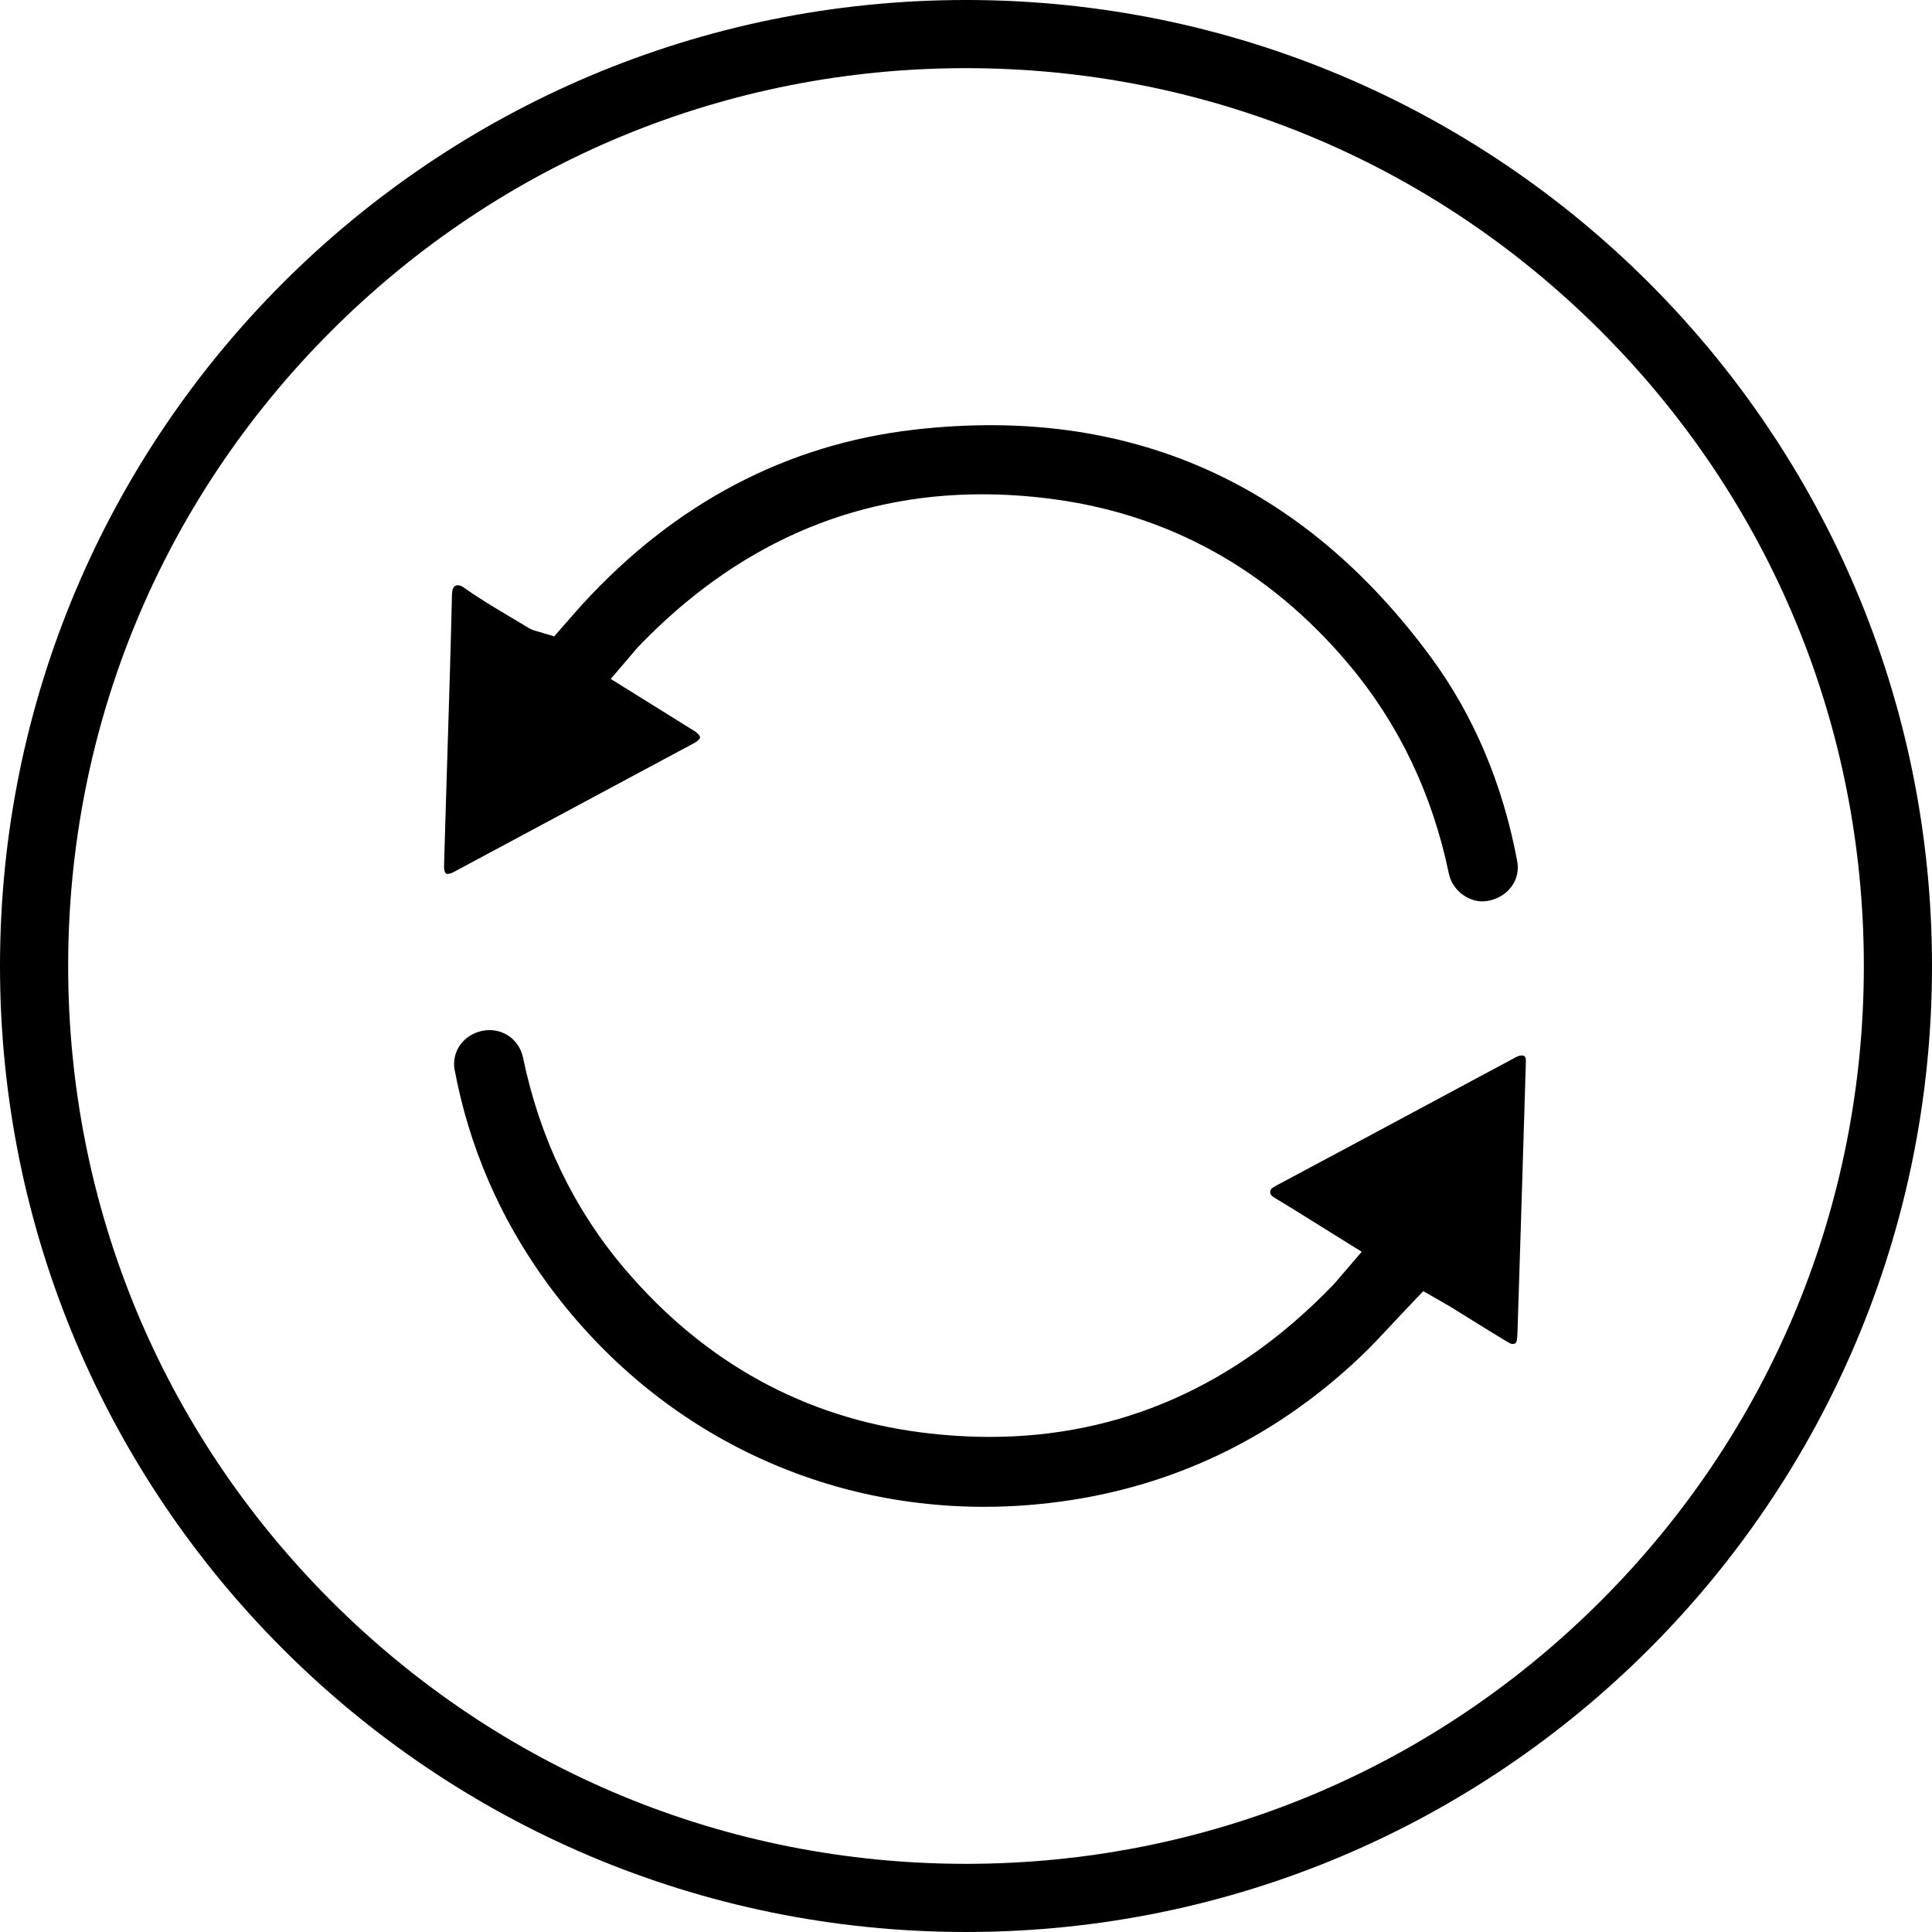
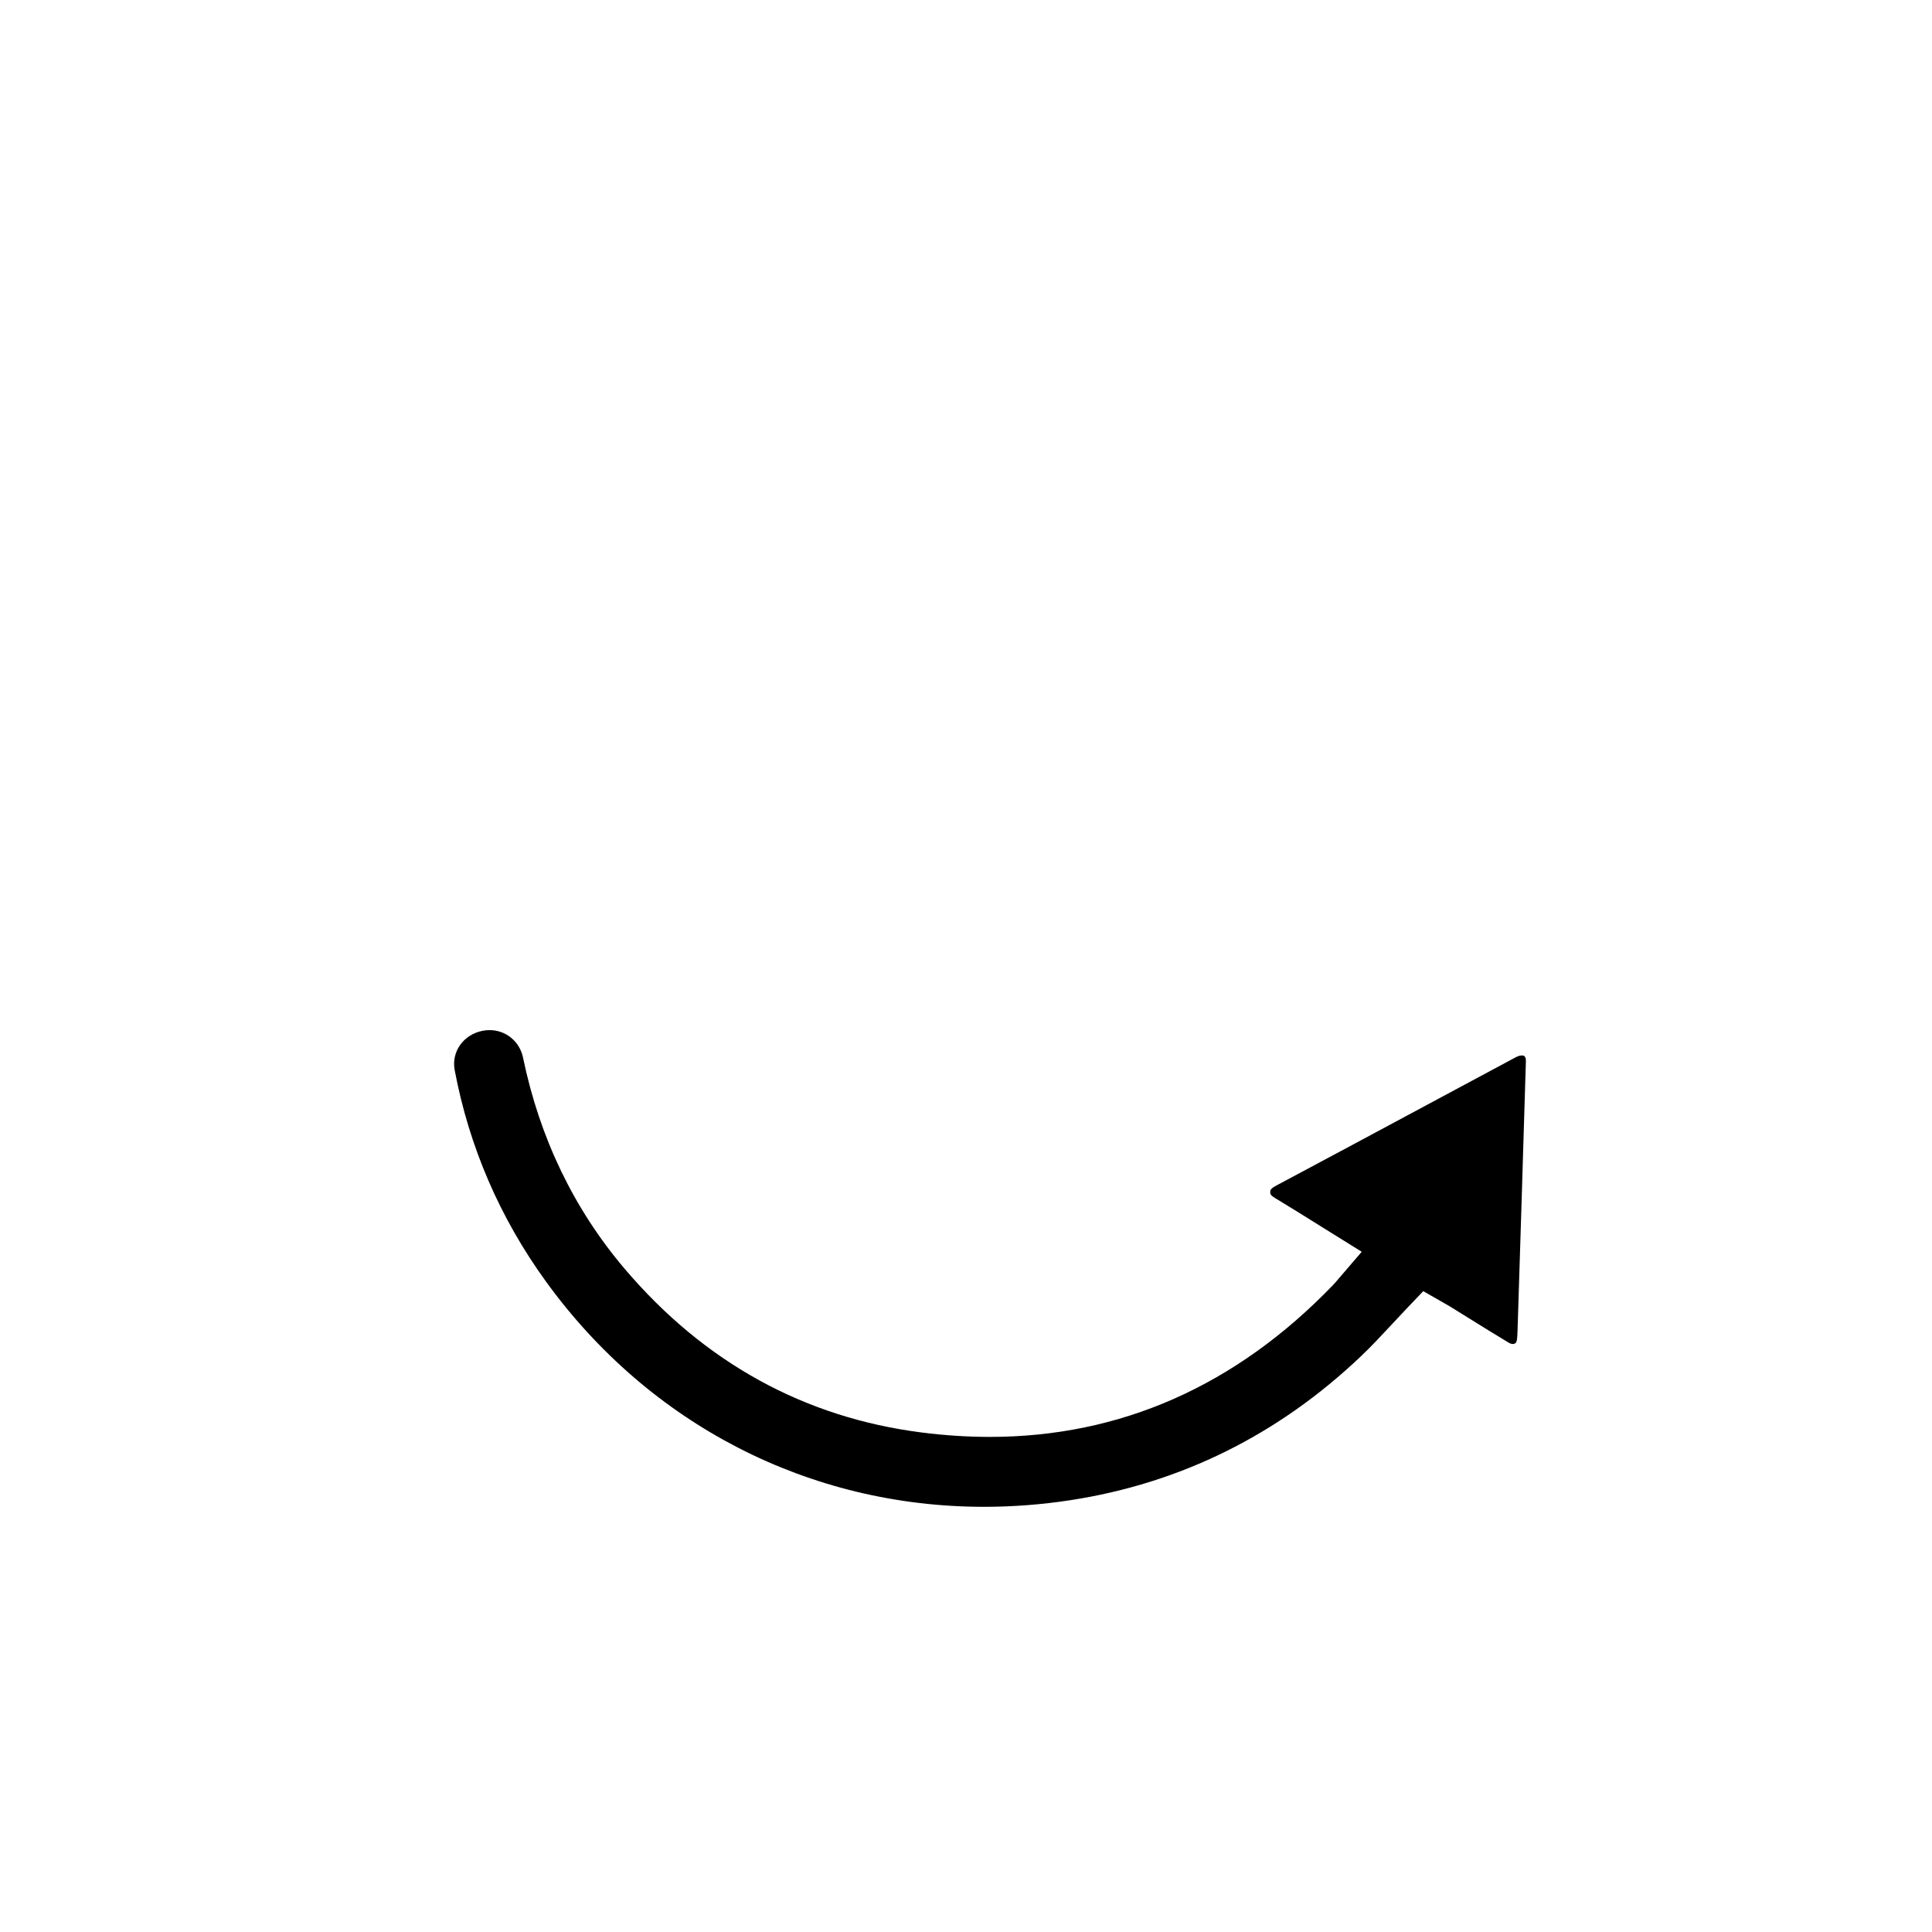
<svg xmlns="http://www.w3.org/2000/svg" version="1.1" id="Слой_1" x="0px" y="0px" width="283.464px" height="283.464px" viewBox="0 0 283.464 283.464" enable-background="new 0 0 283.464 283.464" xml:space="preserve">
  <g>
    <path d="M223.286,154.855c-0.18,0-0.478,0.045-0.873,0.255c-4.359,2.335-8.717,4.674-13.076,7.014   c-7.335,3.938-14.671,7.876-22.02,11.791c-0.915,0.487-0.929,0.694-0.942,0.896c-0.022,0.338-0.035,0.522,0.733,0.985   c1.979,1.19,3.937,2.415,5.946,3.671l6.738,4.193l-3.454,4.023c-0.273,0.326-0.508,0.602-0.757,0.861   c-14.234,14.785-31.18,22.279-50.371,22.279c-0.001,0-0.002,0-0.003,0c-3.235-0.001-6.578-0.216-9.937-0.642   c-17.246-2.188-31.914-10.261-43.597-23.997c-7.466-8.783-12.491-19.214-14.932-31.004c-0.494-2.38-2.512-4.041-4.907-4.041   c-0.337,0-0.68,0.031-1.02,0.098c-2.808,0.538-4.61,3.068-4.104,5.76c2.117,11.248,6.626,21.692,13.403,31.043   c15.216,20.998,38.645,33.041,64.275,33.041c0.003,0,0.002,0,0.005,0c4.195,0,8.456-0.327,12.663-0.974   c16.157-2.483,30.492-9.584,42.609-21.103c1.581-1.504,3.076-3.11,4.657-4.811c0.75-0.806,1.504-1.614,2.271-2.418l2.23-2.336   l3.085,1.766c0.284,0.158,0.582,0.324,0.872,0.505c0.956,0.589,1.918,1.188,2.879,1.786c1.9,1.183,3.799,2.365,5.718,3.512   c0.508,0.308,1.002,0.221,1.134-0.193c0.104-0.321,0.128-1.08,0.142-1.487c0.422-13.178,0.827-26.361,1.224-39.544   c0.01-0.324-0.016-0.45-0.016-0.456C223.766,154.979,223.62,154.855,223.286,154.855z" />
-     <path d="M65.669,128.216c0.146,0,0.459-0.036,0.916-0.28c11.743-6.287,23.478-12.58,35.21-18.883   c0.689-0.37,0.92-0.746,0.924-0.871c0.005-0.129-0.206-0.533-0.885-0.957c-1.743-1.092-3.485-2.173-5.263-3.277l-6.965-4.333   l3.413-3.996c0.254-0.306,0.469-0.558,0.698-0.797c14.233-14.797,31.183-22.298,50.379-22.298c3.233,0,6.575,0.216,9.934,0.643   c17.413,2.21,32.18,10.398,43.892,24.337c7.307,8.698,12.237,19.015,14.653,30.665c0.544,2.622,3.223,4.5,5.785,3.998   c2.937-0.574,4.761-3.078,4.246-5.824c-2.125-11.31-6.372-21.357-12.622-29.86c-18.964-25.803-44.5-37.049-75.837-33.443   c-18.727,2.158-35.112,10.779-48.7,25.624c-0.544,0.594-1.071,1.2-1.591,1.799l-2.549,2.903l-2.527-0.75   c-0.189-0.044-0.722-0.174-1.32-0.538c-0.925-0.57-1.847-1.118-2.77-1.666c-2.214-1.316-4.503-2.676-6.697-4.251   c-0.257-0.185-0.551-0.288-0.824-0.288c-0.226,0-0.825,0-0.857,1.355c-0.188,8.055-0.443,16.232-0.69,24.143   c-0.164,5.24-0.327,10.482-0.473,15.723c-0.016,0.568,0.12,0.916,0.241,1.041C65.415,128.157,65.471,128.216,65.669,128.216z" />
  </g>
  <g>
-     <path d="M141.732,9.999c35.187,0,68.268,13.702,93.149,38.584c24.881,24.881,38.583,57.962,38.583,93.148   c0,35.188-13.703,68.269-38.583,93.149s-57.962,38.583-93.149,38.583s-68.268-13.702-93.149-38.583S10,176.919,10,141.731   c0-35.187,13.703-68.268,38.583-93.148C73.464,23.701,106.545,9.999,141.732,9.999 M141.732-0.001C63.455-0.001,0,63.455,0,141.731   c0,78.277,63.456,141.732,141.732,141.732s141.732-63.455,141.732-141.732C283.464,63.455,220.009-0.001,141.732-0.001   L141.732-0.001z" />
-   </g>
+     </g>
</svg>